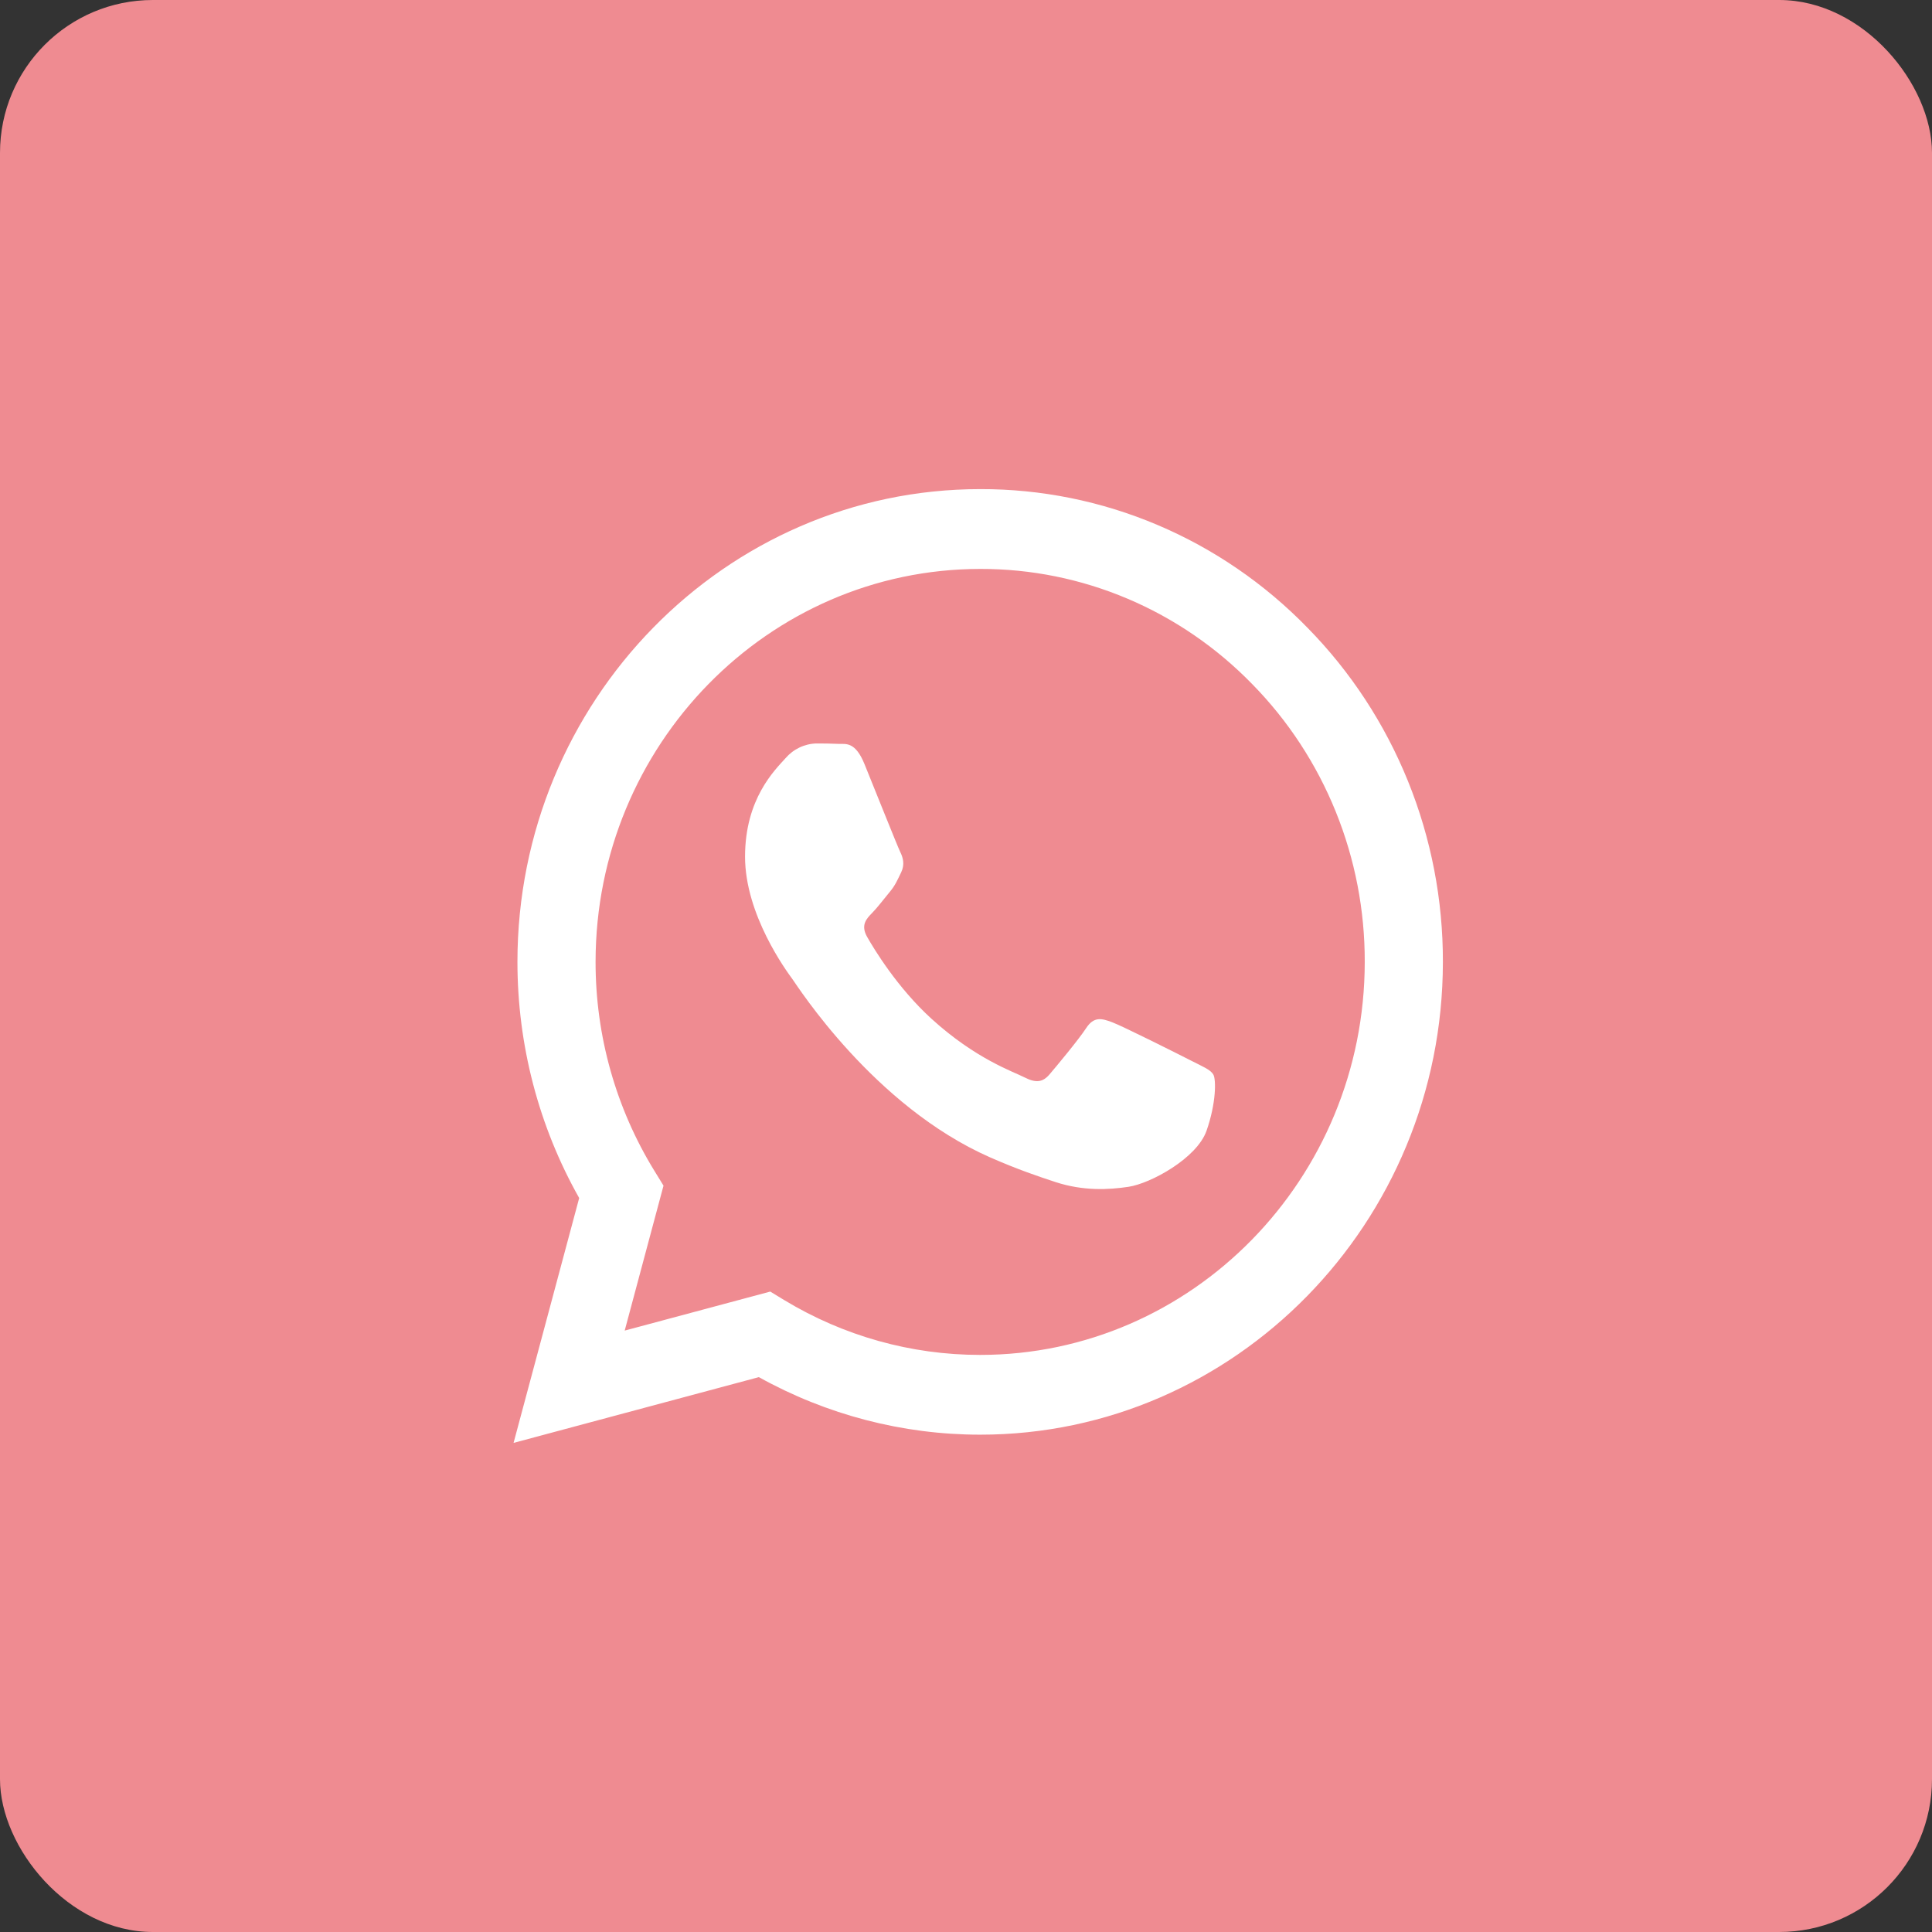
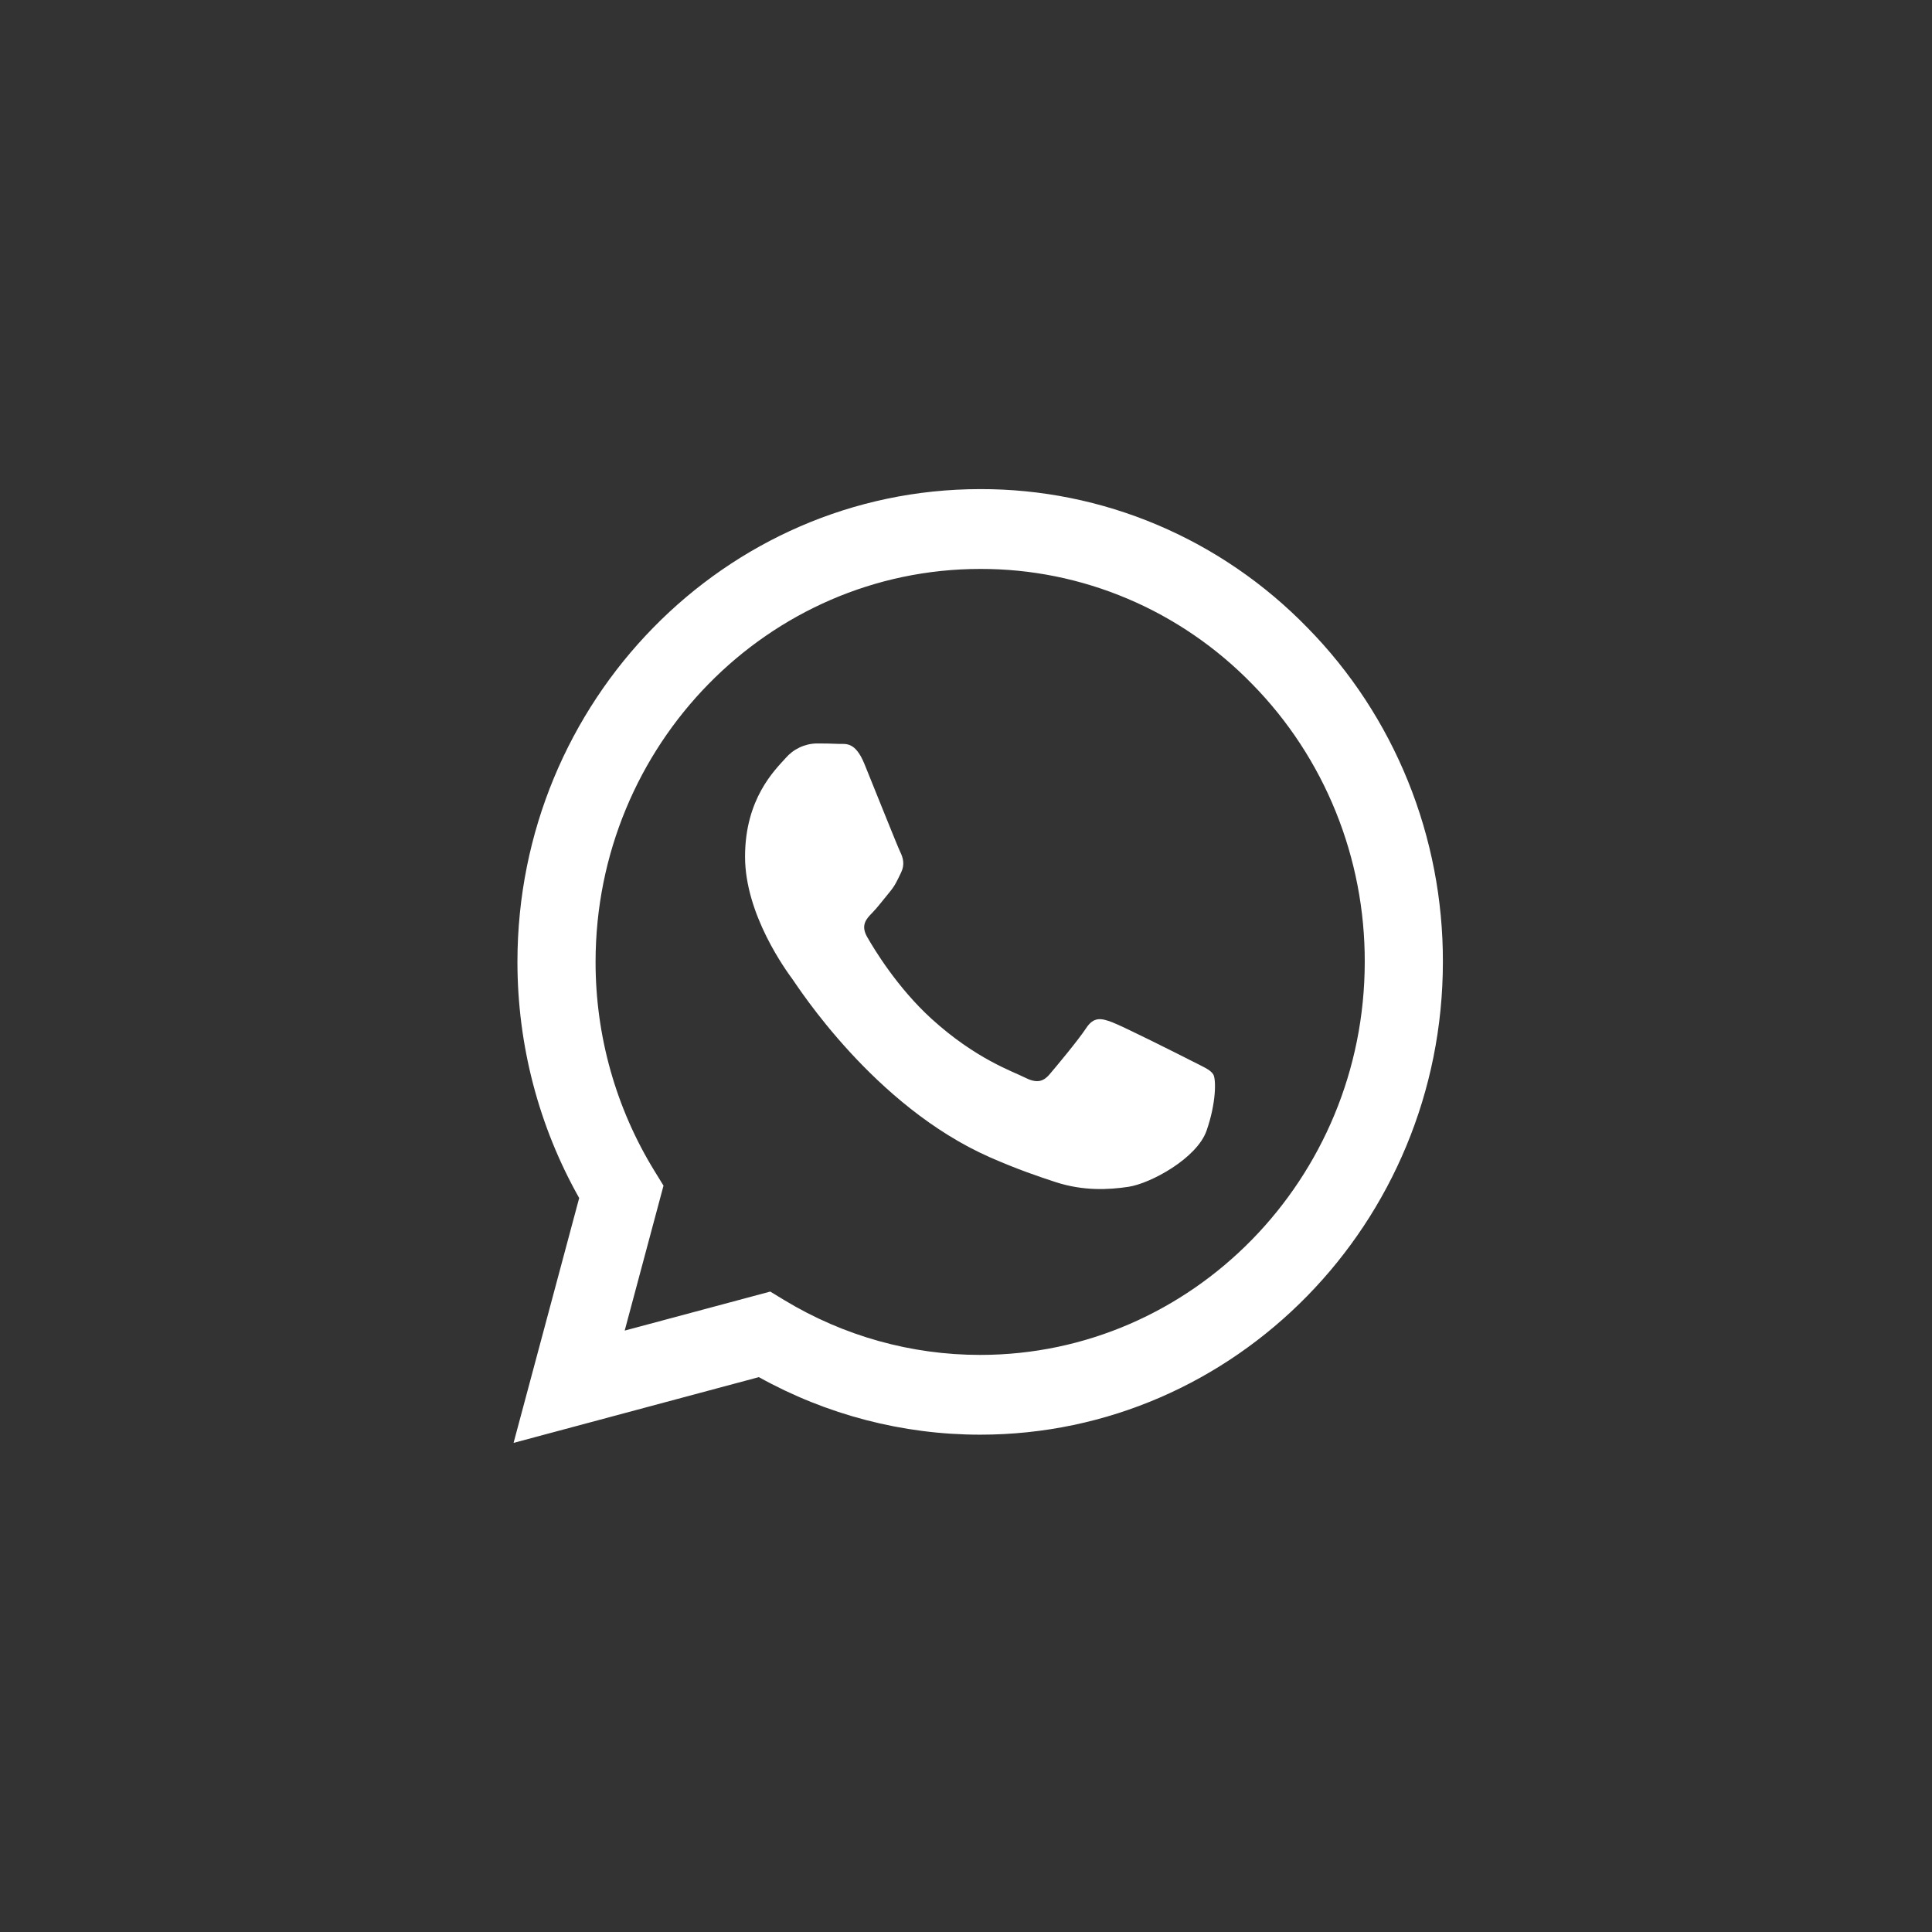
<svg xmlns="http://www.w3.org/2000/svg" width="316" height="316" viewBox="0 0 316 316" fill="none">
  <rect x="0" y="0" width="316" height="316" fill="#333333" stroke="none" />
-   <rect width="316" height="316" rx="25" fill="#EF8B91" />
  <path fill-rule="evenodd" clip-rule="evenodd" d="M213.853 102.673C206.842 95.465 198.5 89.749 189.311 85.857C180.122 81.965 170.268 79.974 160.32 80C118.607 80 84.649 114.677 84.632 157.303C84.632 170.925 88.114 184.221 94.732 195.95L84 236L124.12 225.245C135.218 231.415 147.651 234.651 160.286 234.657H160.32C202.025 234.657 235.983 199.98 236 157.354C236.028 147.197 234.086 137.135 230.285 127.75C226.483 118.364 220.898 109.841 213.853 102.673ZM160.32 221.611H160.295C149.028 221.612 137.968 218.516 128.276 212.647L125.983 211.252L102.176 217.632L108.524 193.926L107.032 191.498C100.733 181.254 97.398 169.399 97.413 157.303C97.43 121.876 125.646 93.055 160.345 93.055C168.609 93.036 176.795 94.692 184.428 97.926C192.061 101.16 198.991 105.908 204.816 111.896C210.672 117.855 215.313 124.941 218.472 132.744C221.631 140.546 223.244 148.911 223.219 157.354C223.202 192.781 194.986 221.611 160.32 221.611ZM194.826 173.483C192.929 172.51 183.639 167.843 181.902 167.197C180.174 166.551 178.918 166.232 177.653 168.161C176.388 170.09 172.763 174.439 171.659 175.73C170.555 177.022 169.45 177.177 167.562 176.213C165.673 175.248 159.578 173.207 152.353 166.629C146.73 161.505 142.937 155.184 141.832 153.247C140.728 151.309 141.714 150.267 142.667 149.303C143.518 148.442 144.555 147.047 145.5 145.919C146.444 144.791 146.756 143.99 147.388 142.698C148.02 141.406 147.708 140.278 147.228 139.314C146.756 138.341 142.97 128.834 141.394 124.968C139.868 121.222 138.308 121.721 137.145 121.67C135.94 121.619 134.734 121.596 133.528 121.601C132.57 121.626 131.626 121.853 130.757 122.268C129.888 122.683 129.112 123.276 128.479 124.012C126.742 125.949 121.861 130.617 121.861 140.123C121.861 149.63 128.639 158.818 129.583 160.11C130.527 161.402 142.92 180.906 161.888 189.276C166.407 191.265 169.931 192.453 172.671 193.349C177.198 194.821 181.32 194.606 184.583 194.115C188.216 193.564 195.77 189.448 197.346 184.936C198.923 180.424 198.923 176.557 198.451 175.748C197.979 174.938 196.706 174.447 194.826 173.483Z" fill="white" />
</svg>